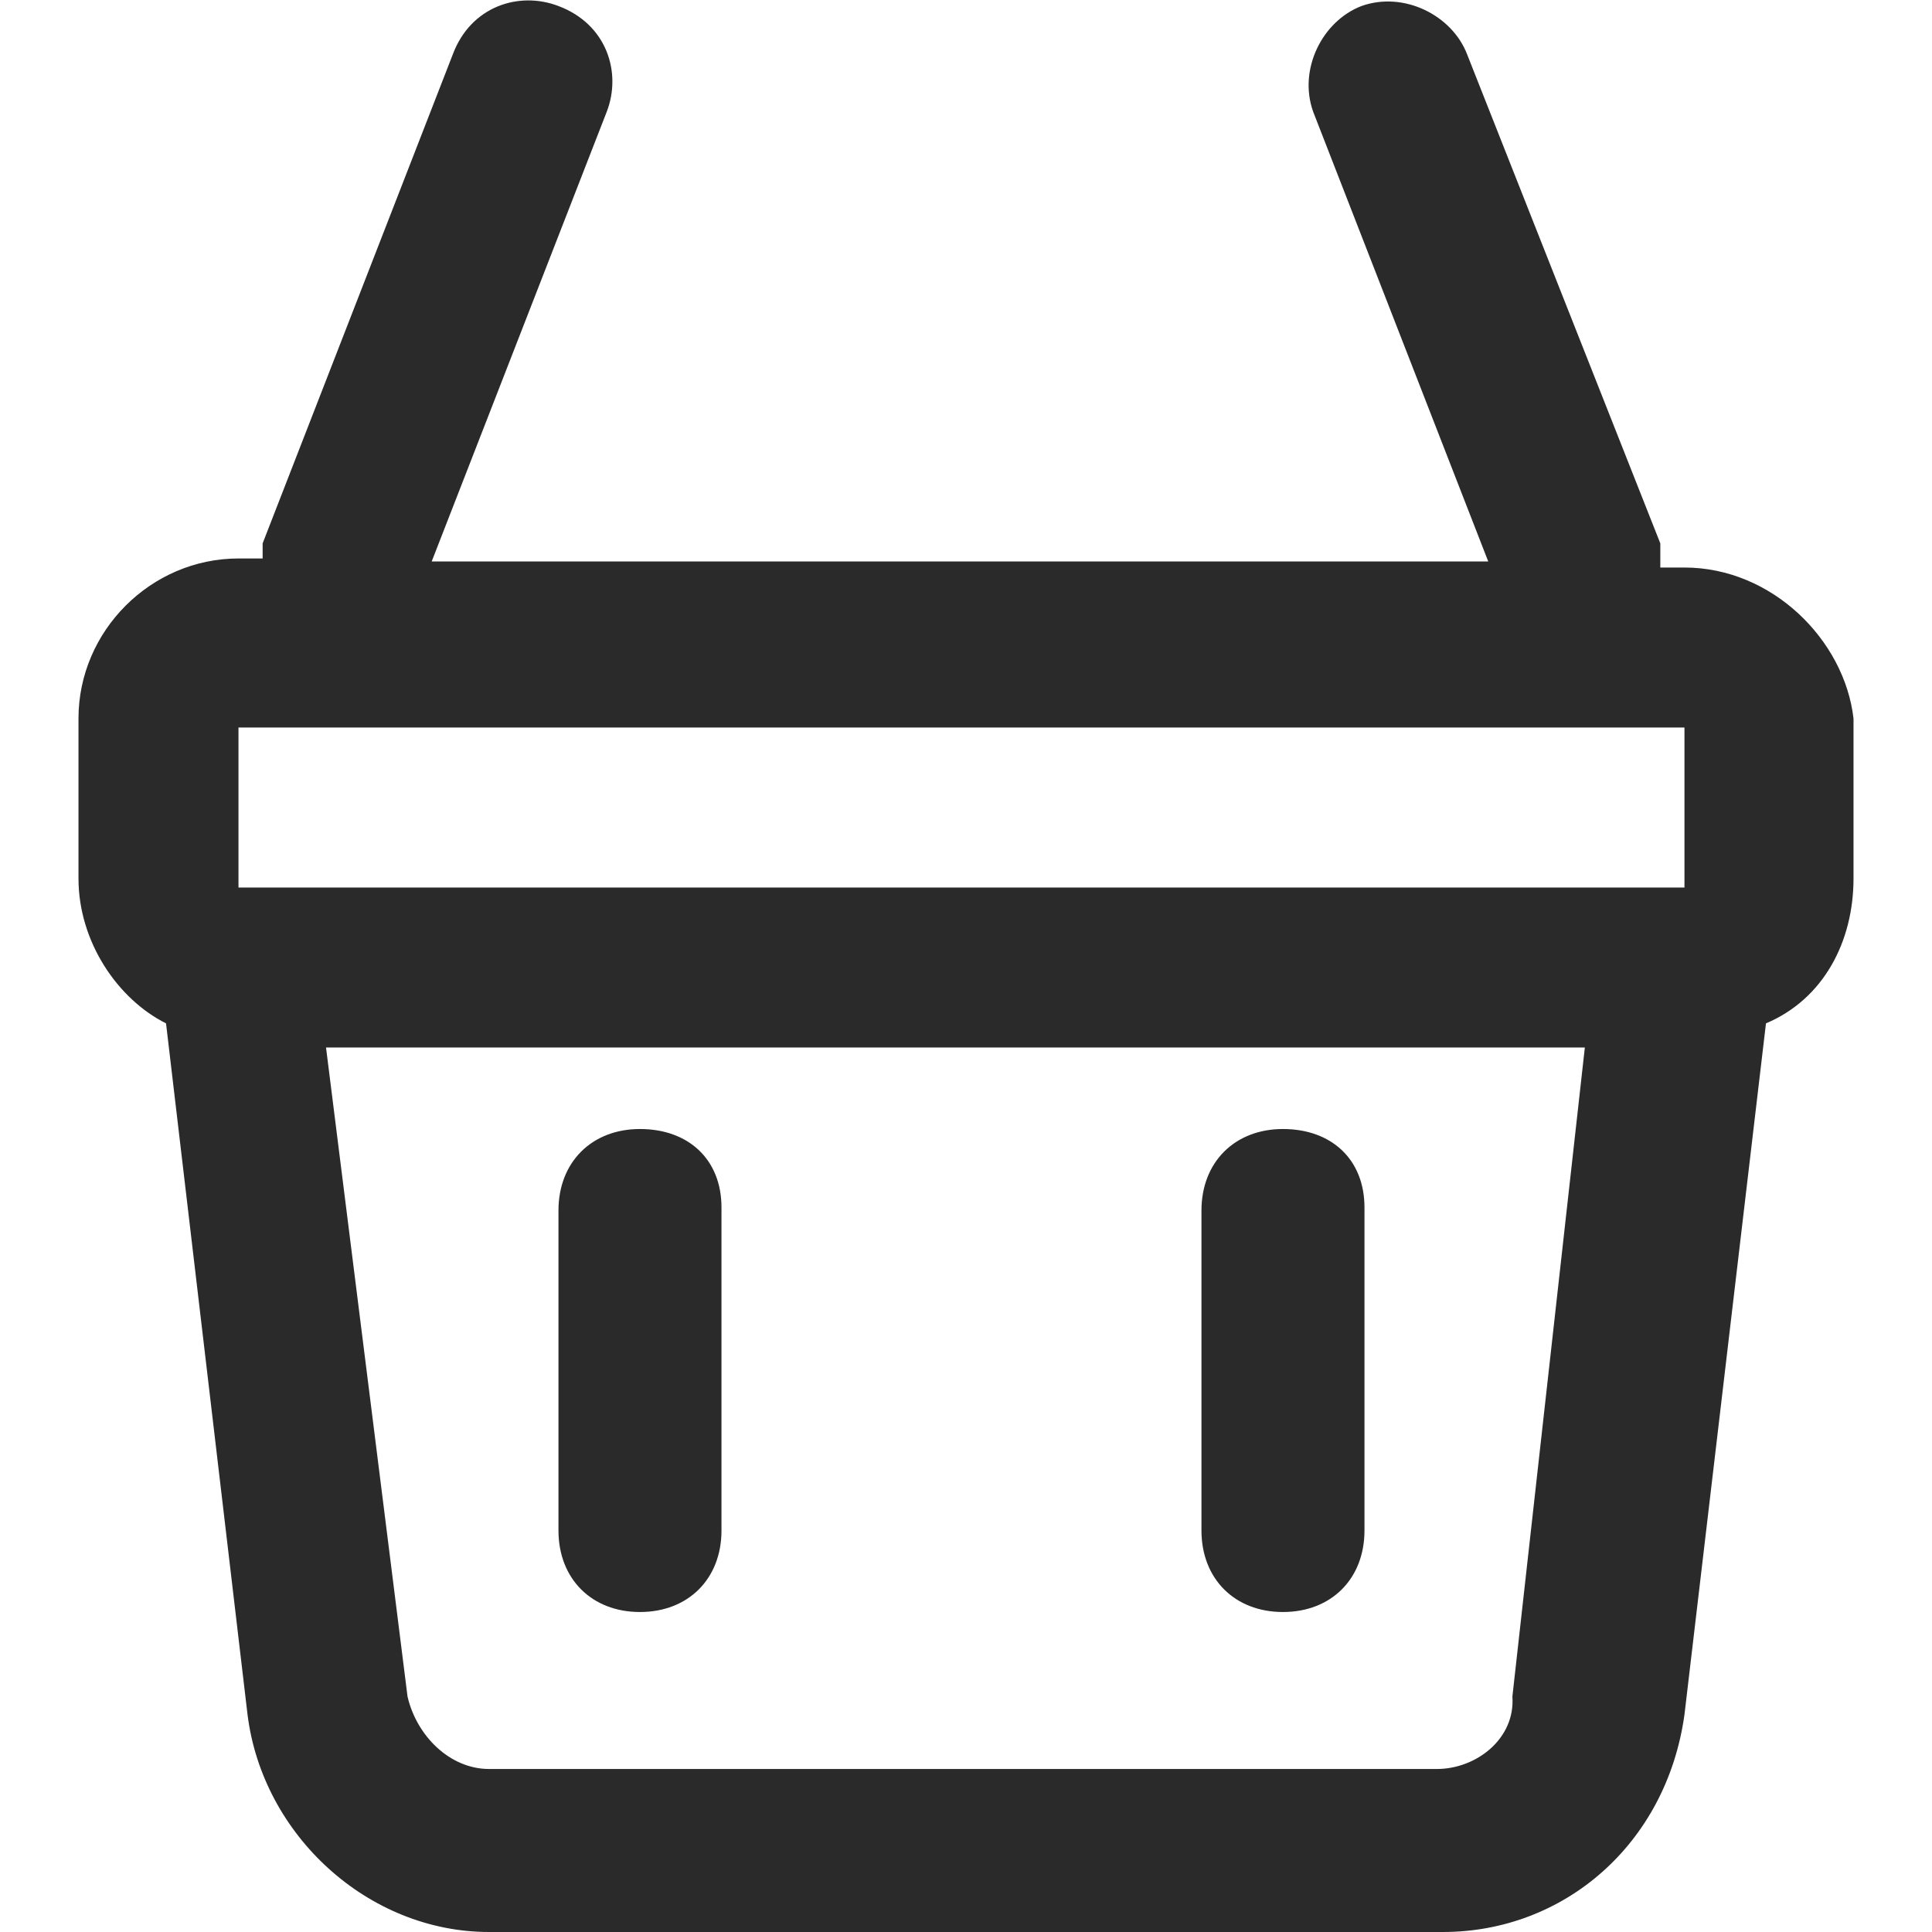
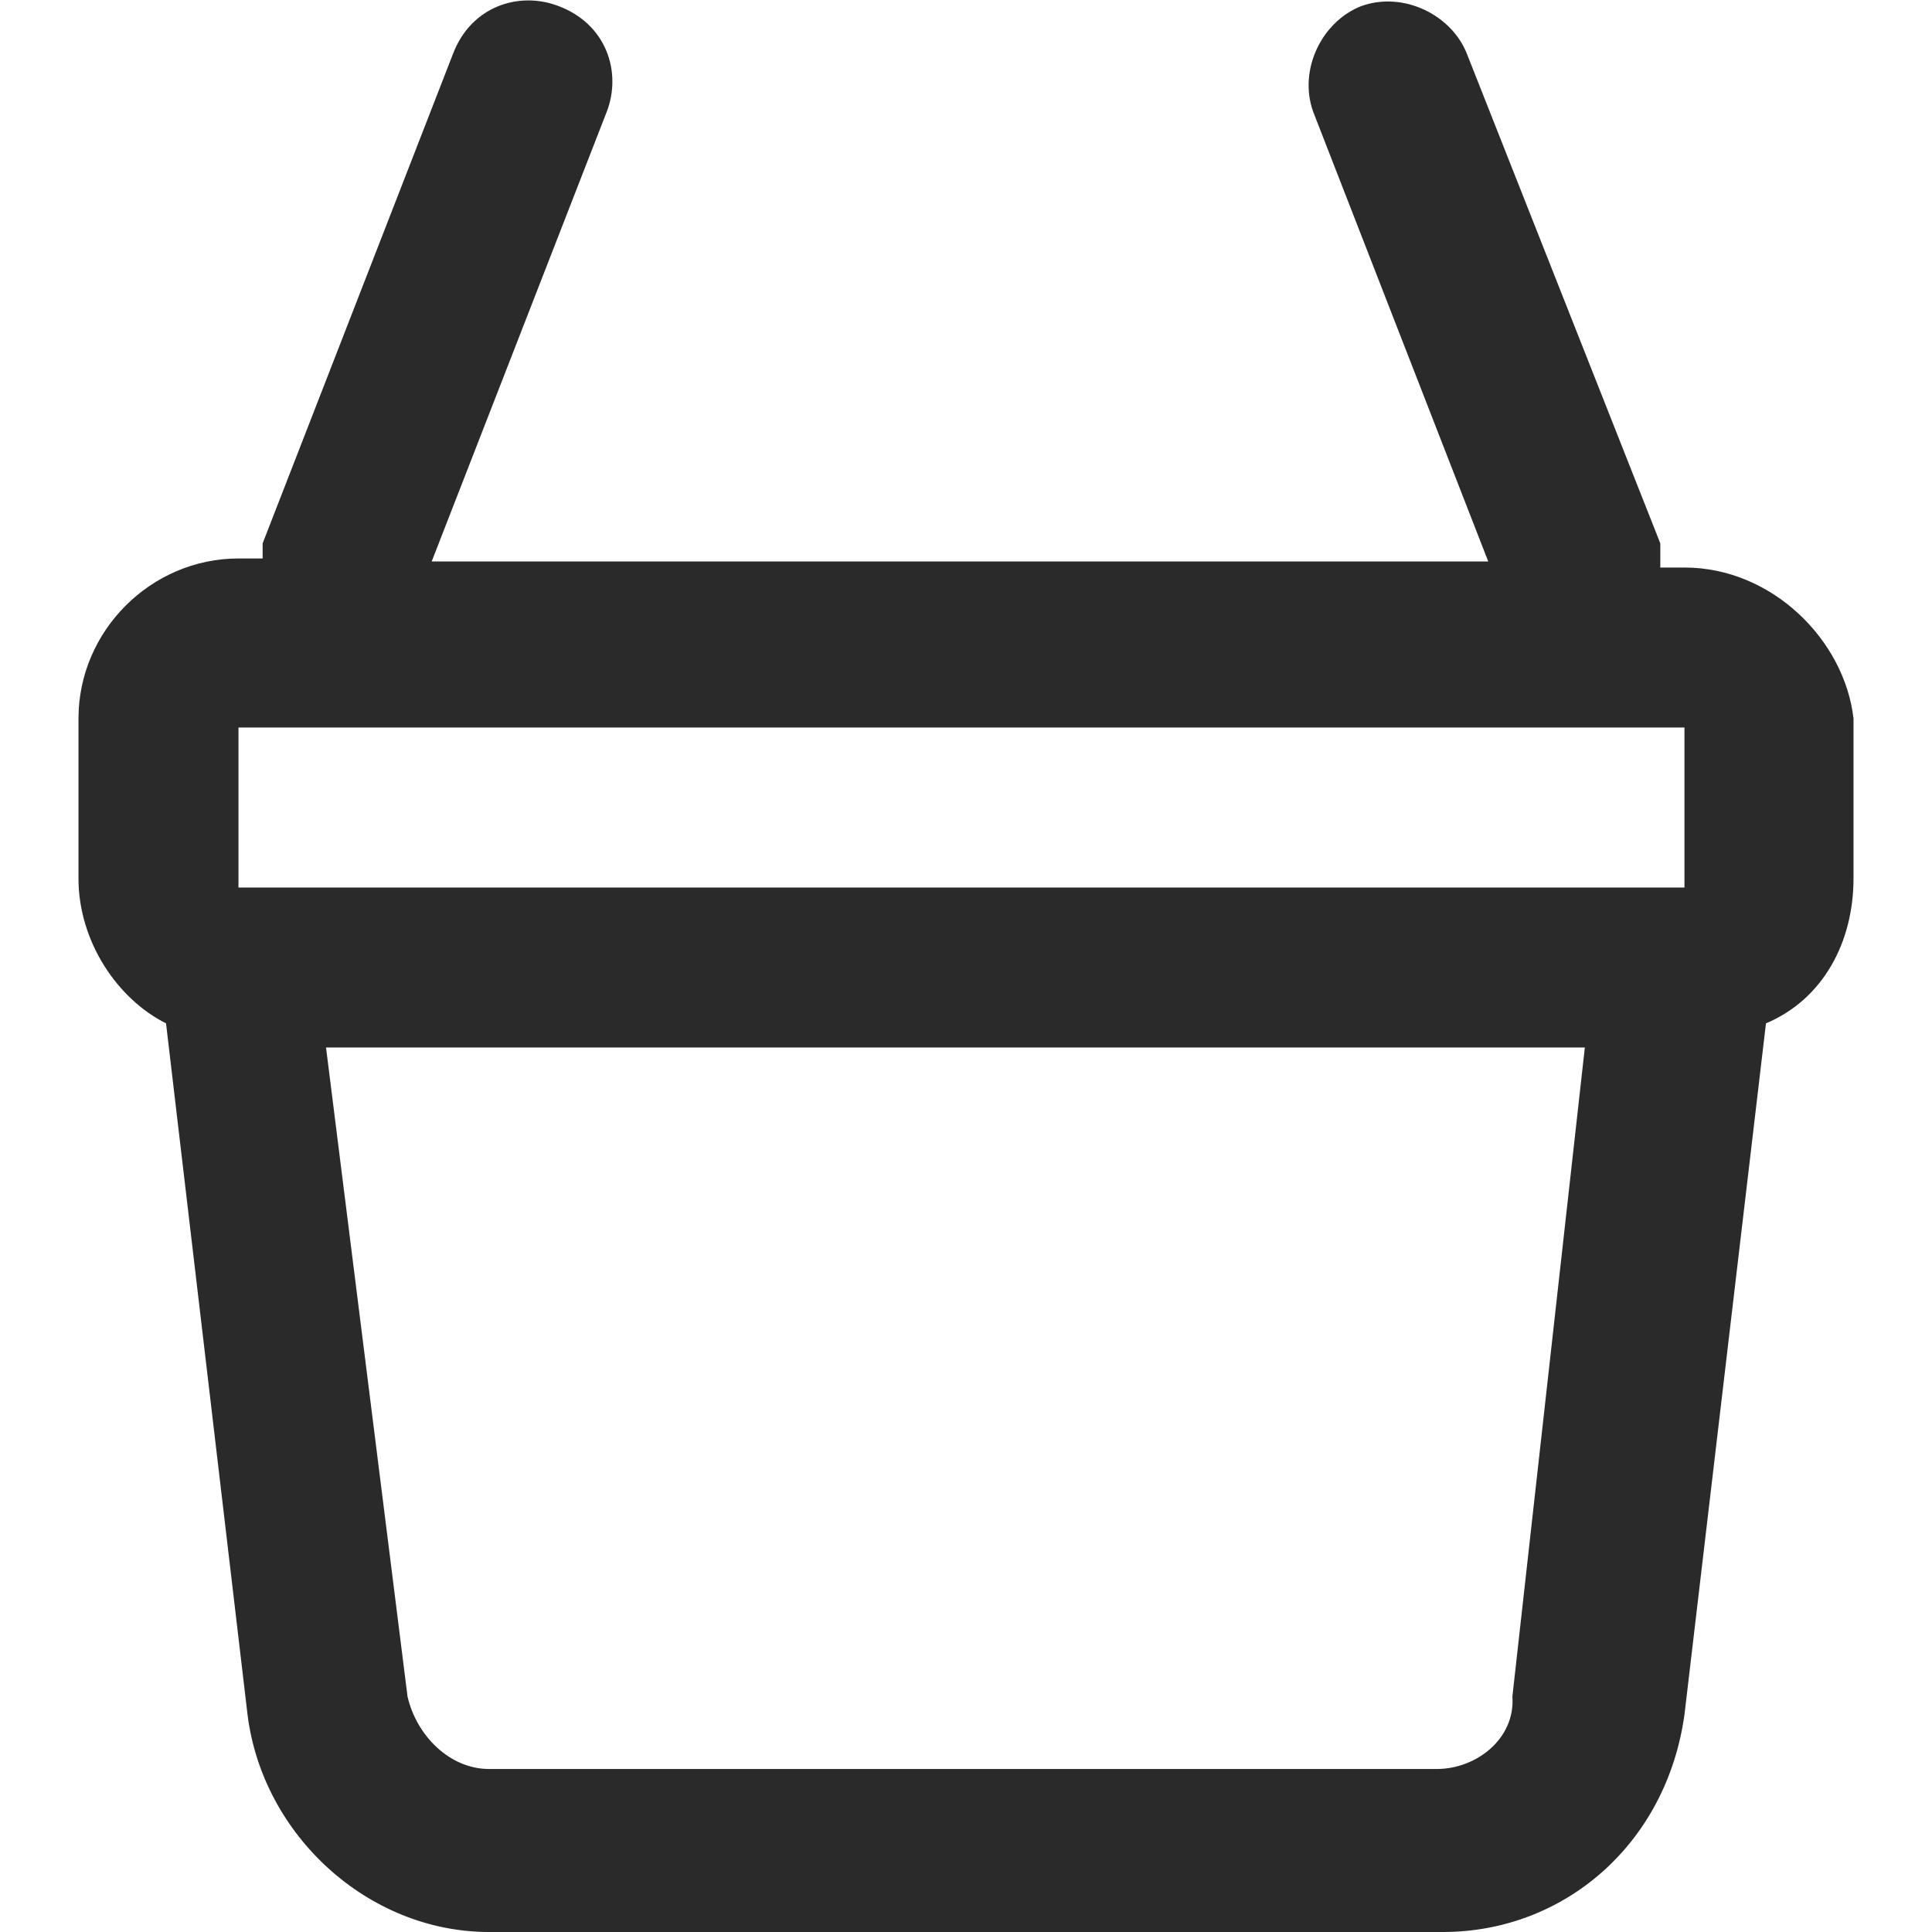
<svg xmlns="http://www.w3.org/2000/svg" version="1.1" width="26" height="26" x="0px" y="0px" viewBox="0 0 64 64" style="enable-background:new 0 0 64 64;" xml:space="preserve">
  <g>
    <path fill="#2a2a2a" d="M55.8,18.8H55c0-0.3,0-0.5,0-0.8L48.6,1.8c-0.5-1.3-2.1-2.1-3.5-1.6c-1.3,0.5-2.1,2.1-1.6,3.5l5.8,14.9H14.3l5.8-14.9   c0.5-1.3,0-2.9-1.6-3.5c-1.3-0.5-2.9,0-3.5,1.6L8.7,18c0,0.3,0,0.5,0,0.5H7.9c-2.9,0-5.3,2.4-5.3,5.3v5.3c0,2.1,1.3,4,2.9,4.8   l2.7,22.9c0.5,4,4,7.2,8,7.2h31.6c4,0,7.4-2.9,8-7.2l2.7-22.9c1.9-0.8,2.9-2.7,2.9-4.8v-5.3C61.1,21.2,58.7,18.8,55.8,18.8z    M7.9,24.1h47.9v5.3H7.9V24.1z M47.6,58.6H16.2c-1.3,0-2.4-1.1-2.7-2.4l-2.7-21.5h41.7l-2.4,21.5C50.2,57.6,48.9,58.6,47.6,58.6z" />
-     <path fill="#2a2a2a" d="M21.2,37.4c-1.6,0-2.7,1.1-2.7,2.7v10.6c0,1.6,1.1,2.7,2.7,2.7c1.6,0,2.7-1.1,2.7-2.7V40C23.9,38.4,22.8,37.4,21.2,37.4z" />
-     <path fill="#2a2a2a" d="M42.5,37.4c-1.6,0-2.7,1.1-2.7,2.7v10.6c0,1.6,1.1,2.7,2.7,2.7s2.7-1.1,2.7-2.7V40C45.2,38.4,44.1,37.4,42.5,37.4z" />
  </g>
</svg>